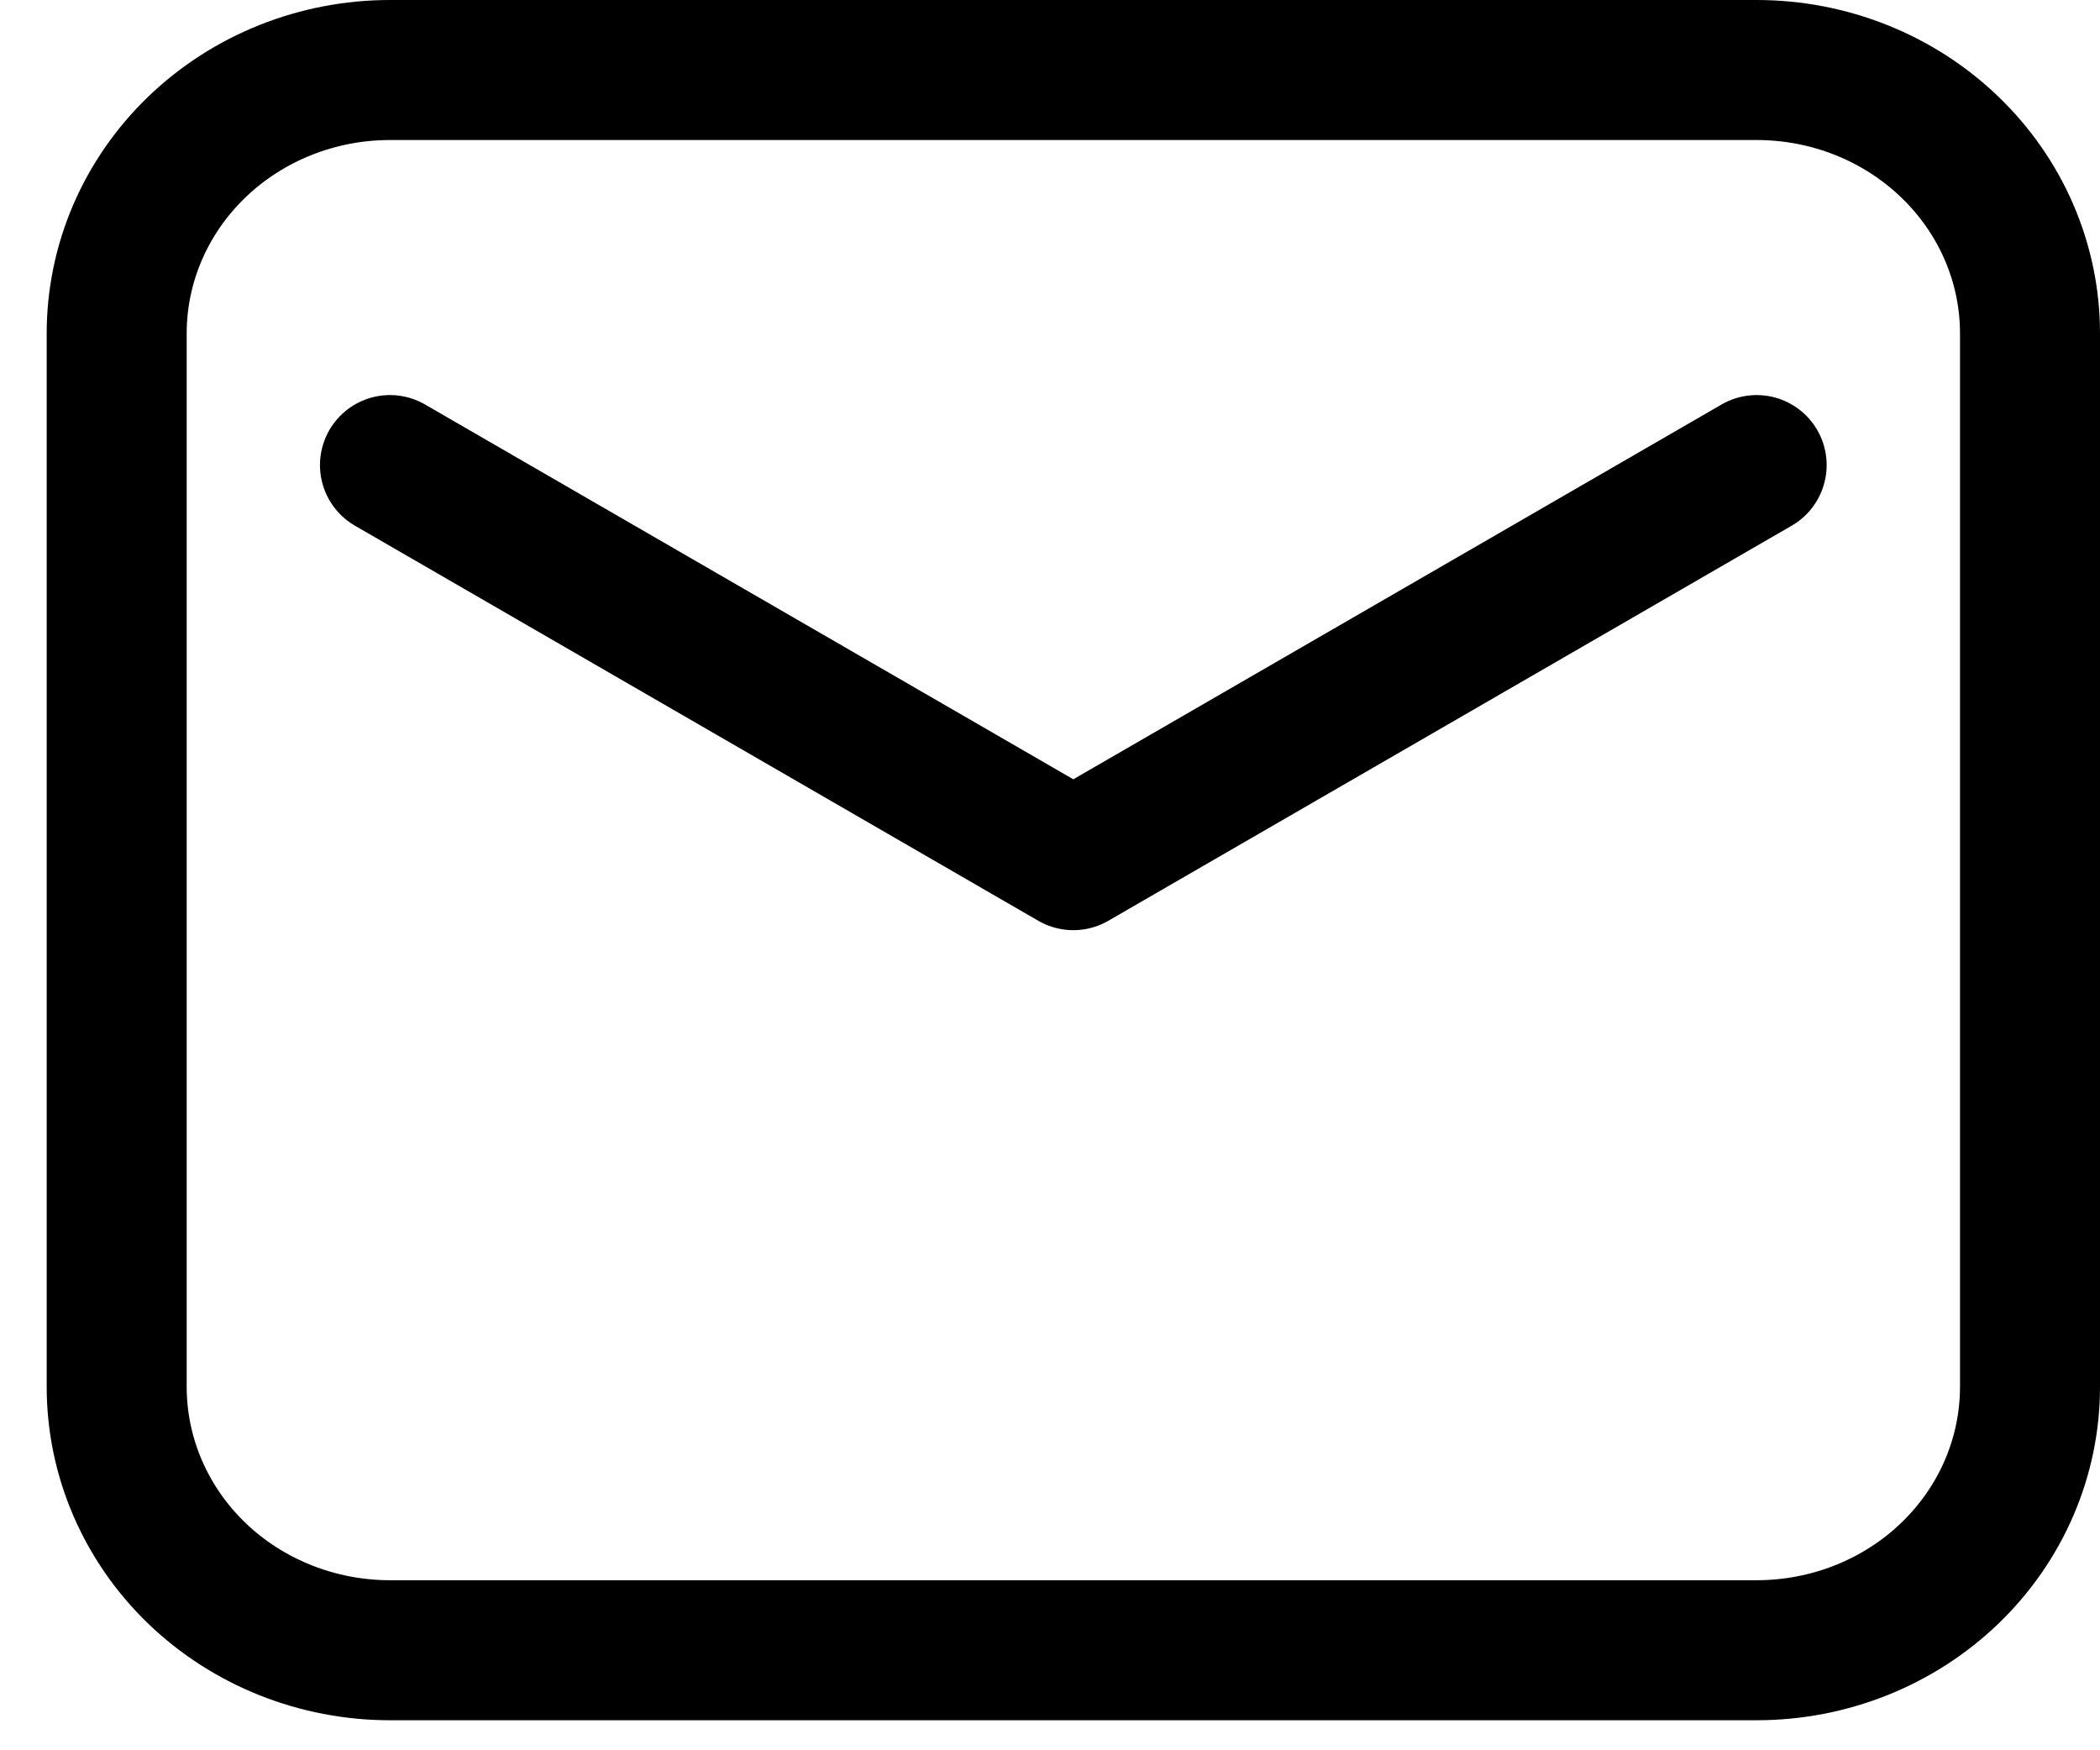
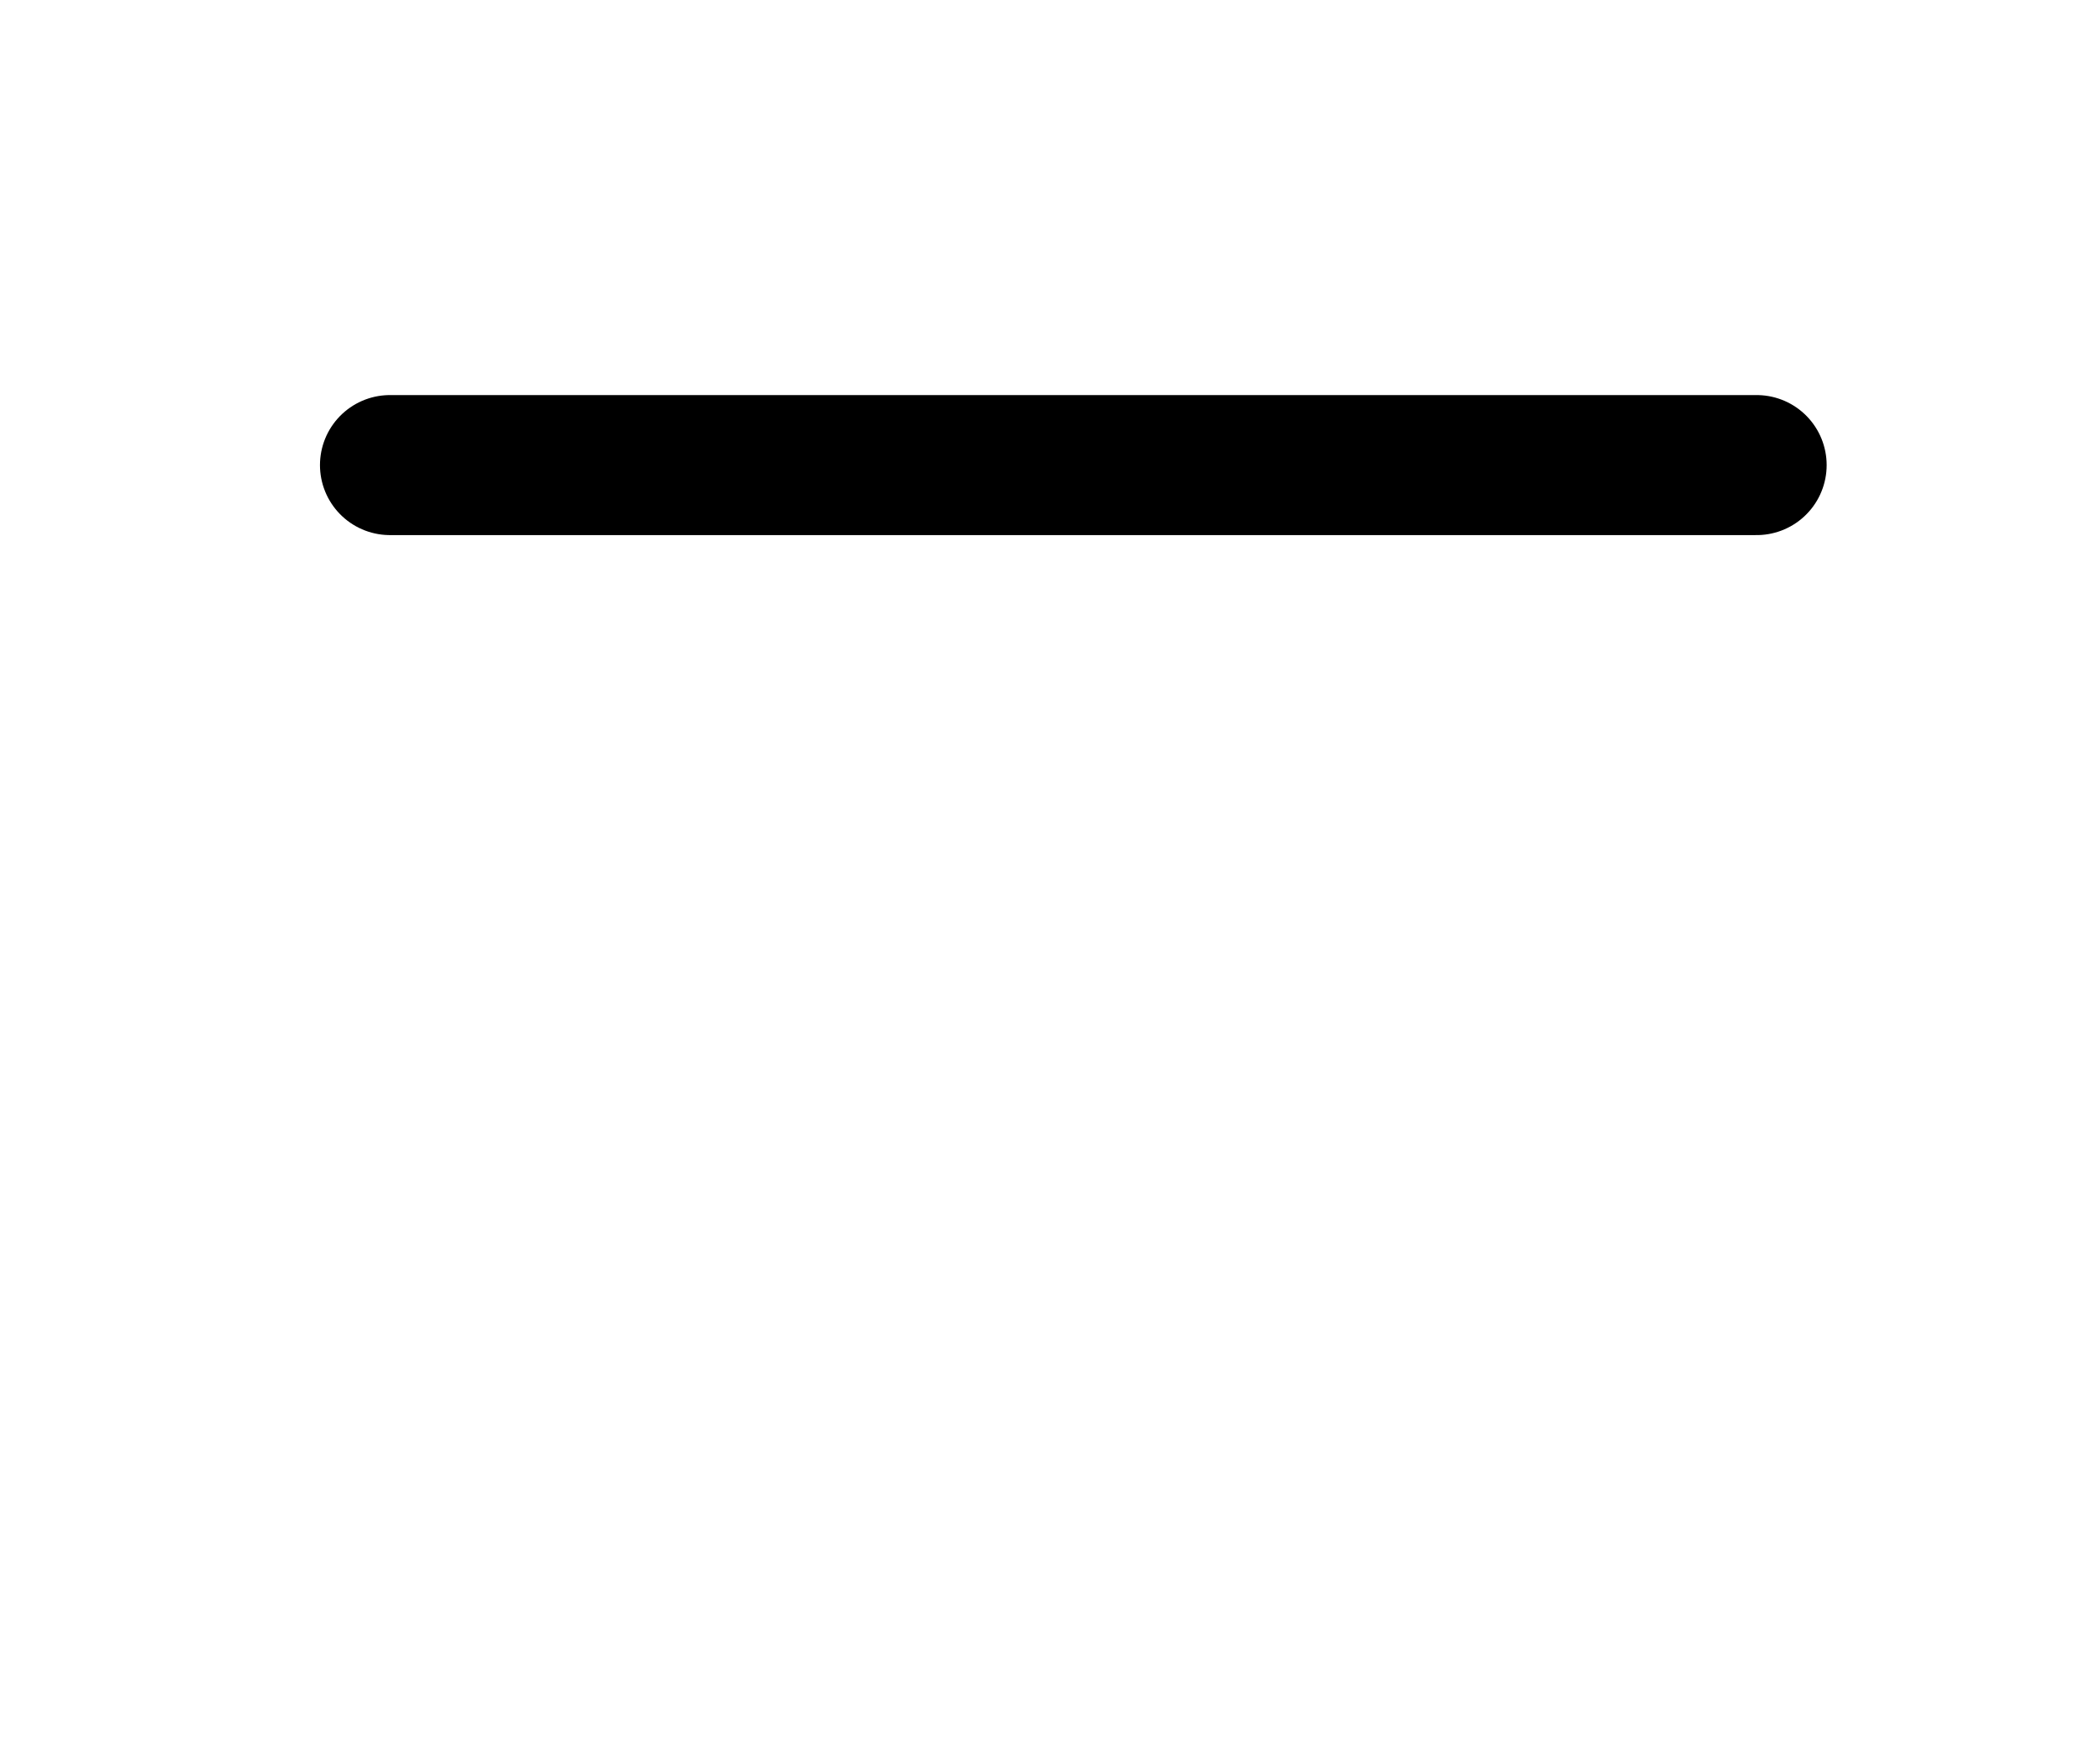
<svg xmlns="http://www.w3.org/2000/svg" width="30" height="25" viewBox="0 0 30 25" fill="none">
-   <path fill-rule="evenodd" clip-rule="evenodd" d="M1.667 4.762V19.809C1.667 20.807 2.078 21.764 2.81 22.47C3.543 23.175 4.536 23.571 5.571 23.571H25.095C26.131 23.571 27.124 23.175 27.856 22.47C28.589 21.764 29 20.807 29 19.809V4.762C29 3.764 28.589 2.807 27.856 2.102C27.124 1.396 26.131 1 25.095 1H5.571C4.536 1 3.543 1.396 2.81 2.102C2.078 2.807 1.667 3.764 1.667 4.762Z" stroke="black" stroke-width="2" stroke-linecap="round" stroke-linejoin="round" />
-   <path d="M5.571 6.643L15.333 12.286L25.095 6.643" stroke="black" stroke-width="2" stroke-linecap="round" stroke-linejoin="round" />
+   <path d="M5.571 6.643L25.095 6.643" stroke="black" stroke-width="2" stroke-linecap="round" stroke-linejoin="round" />
</svg>